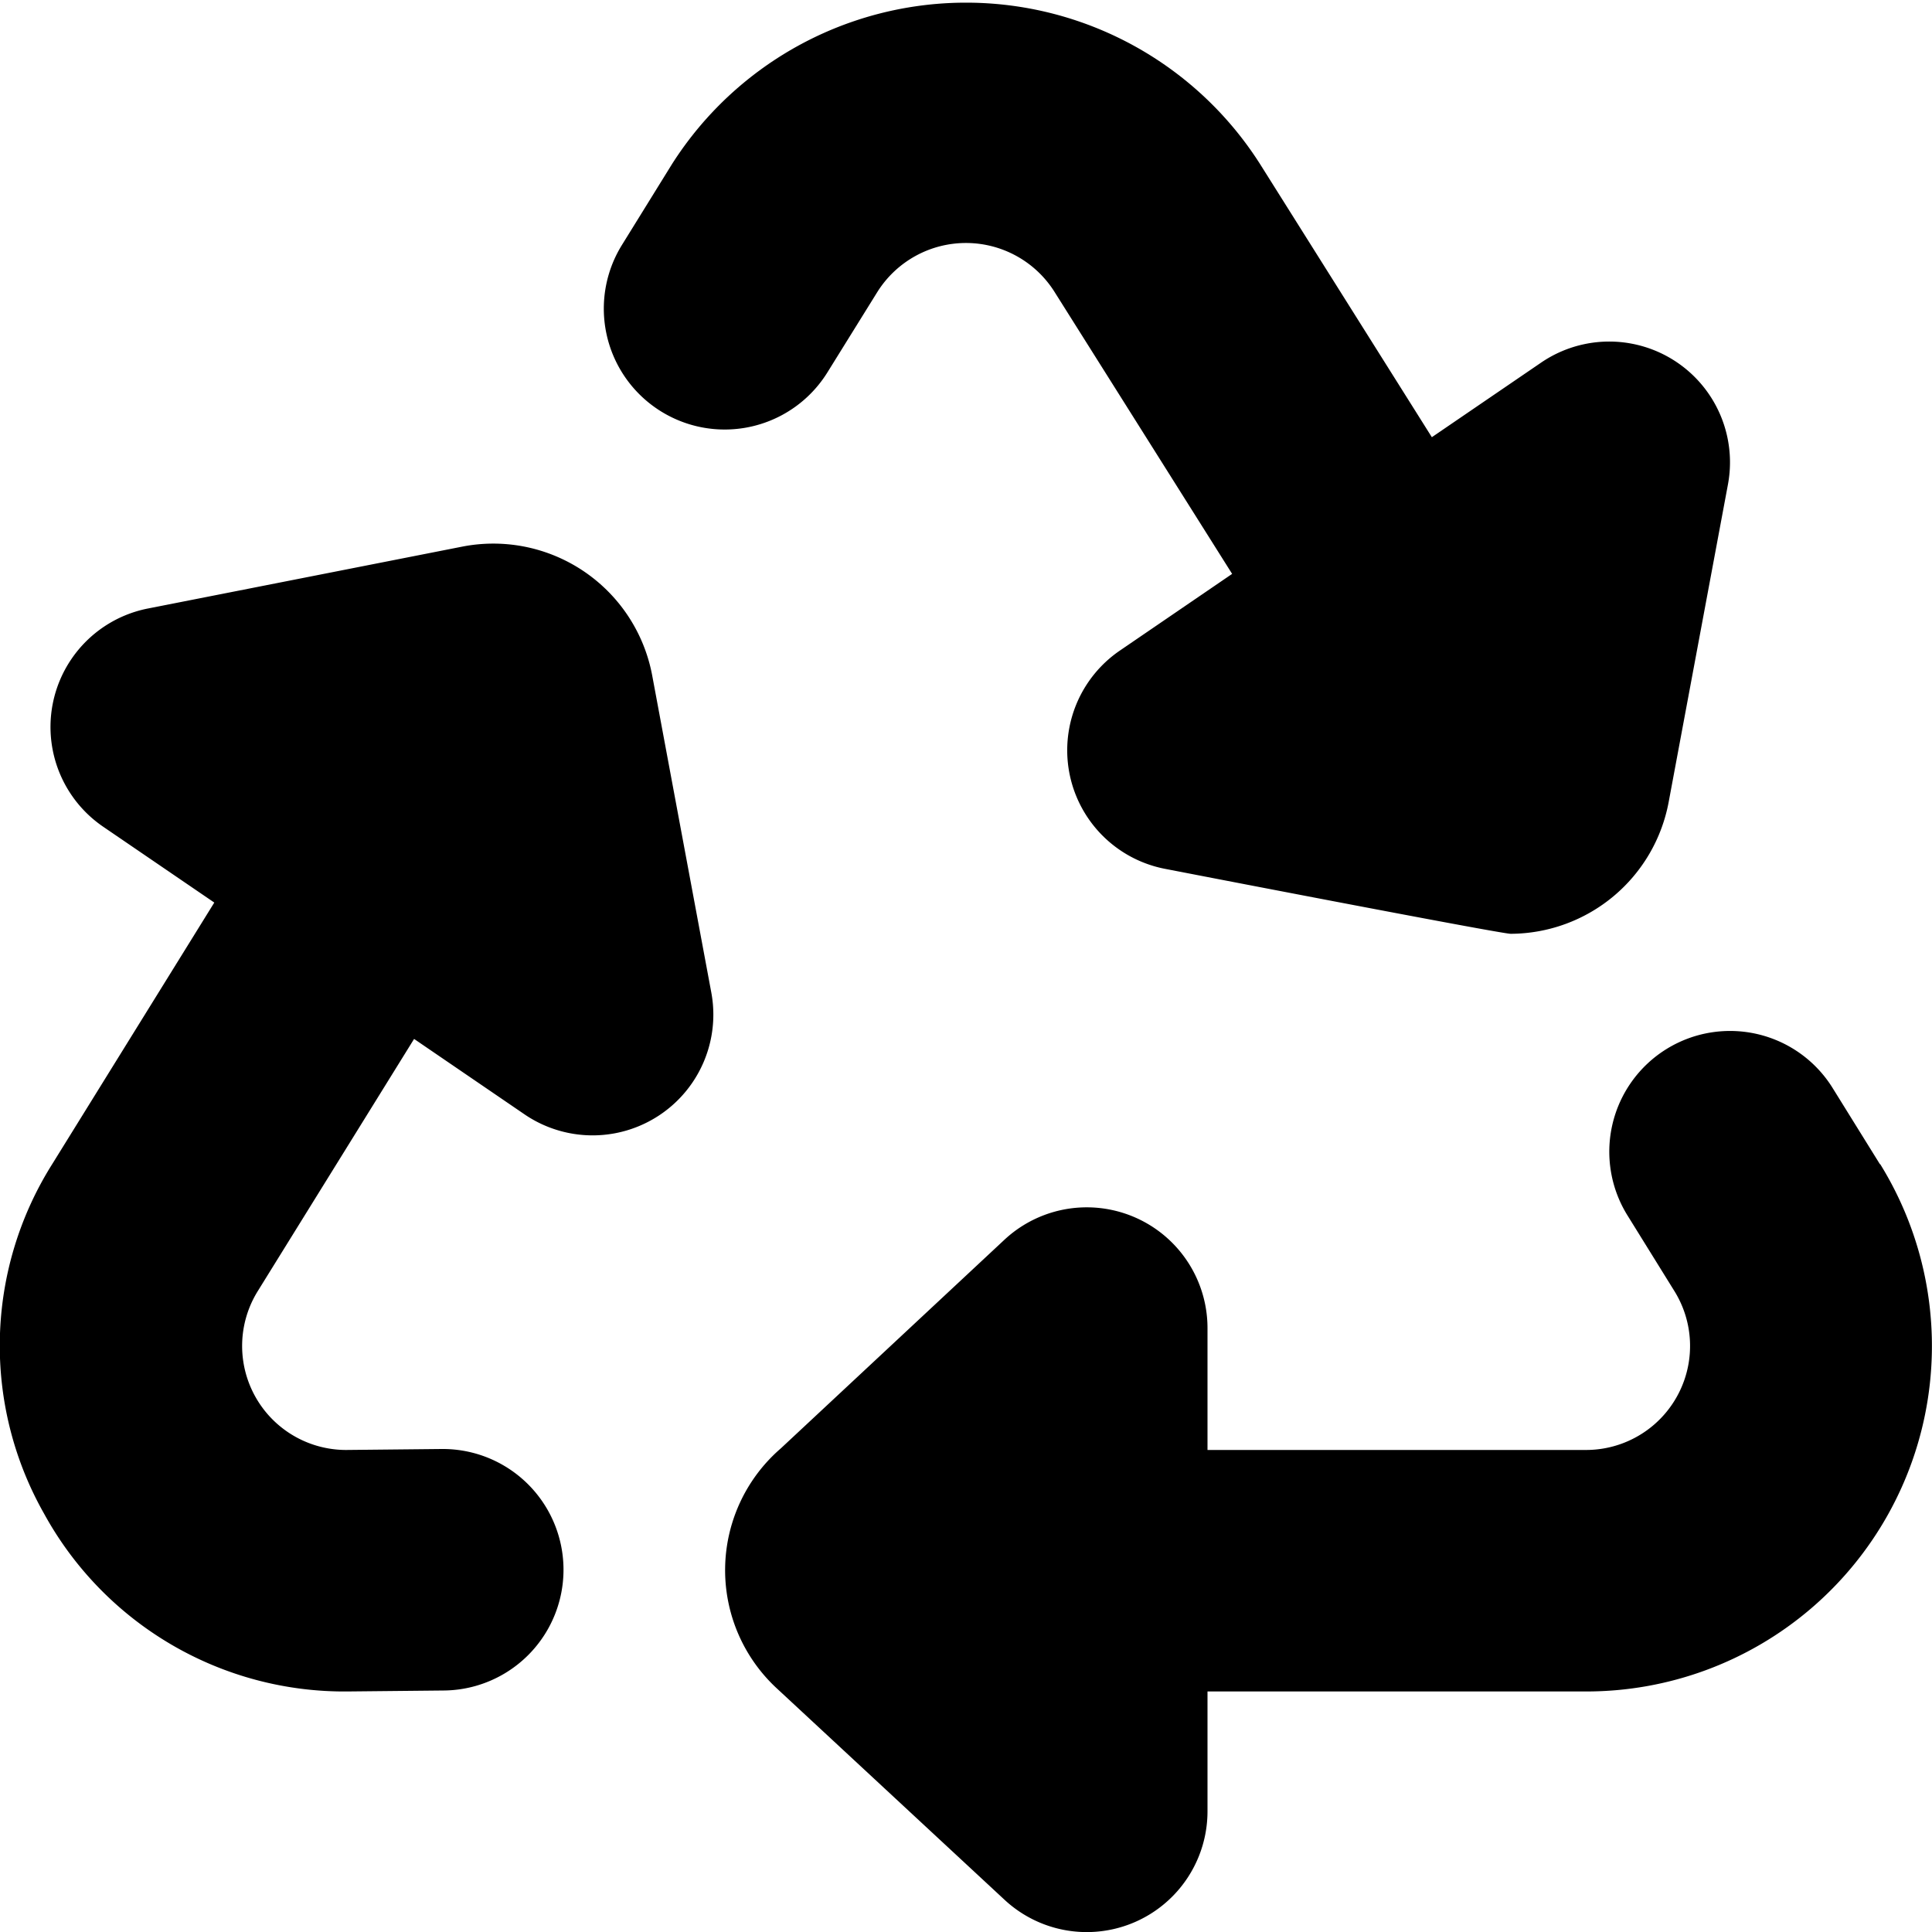
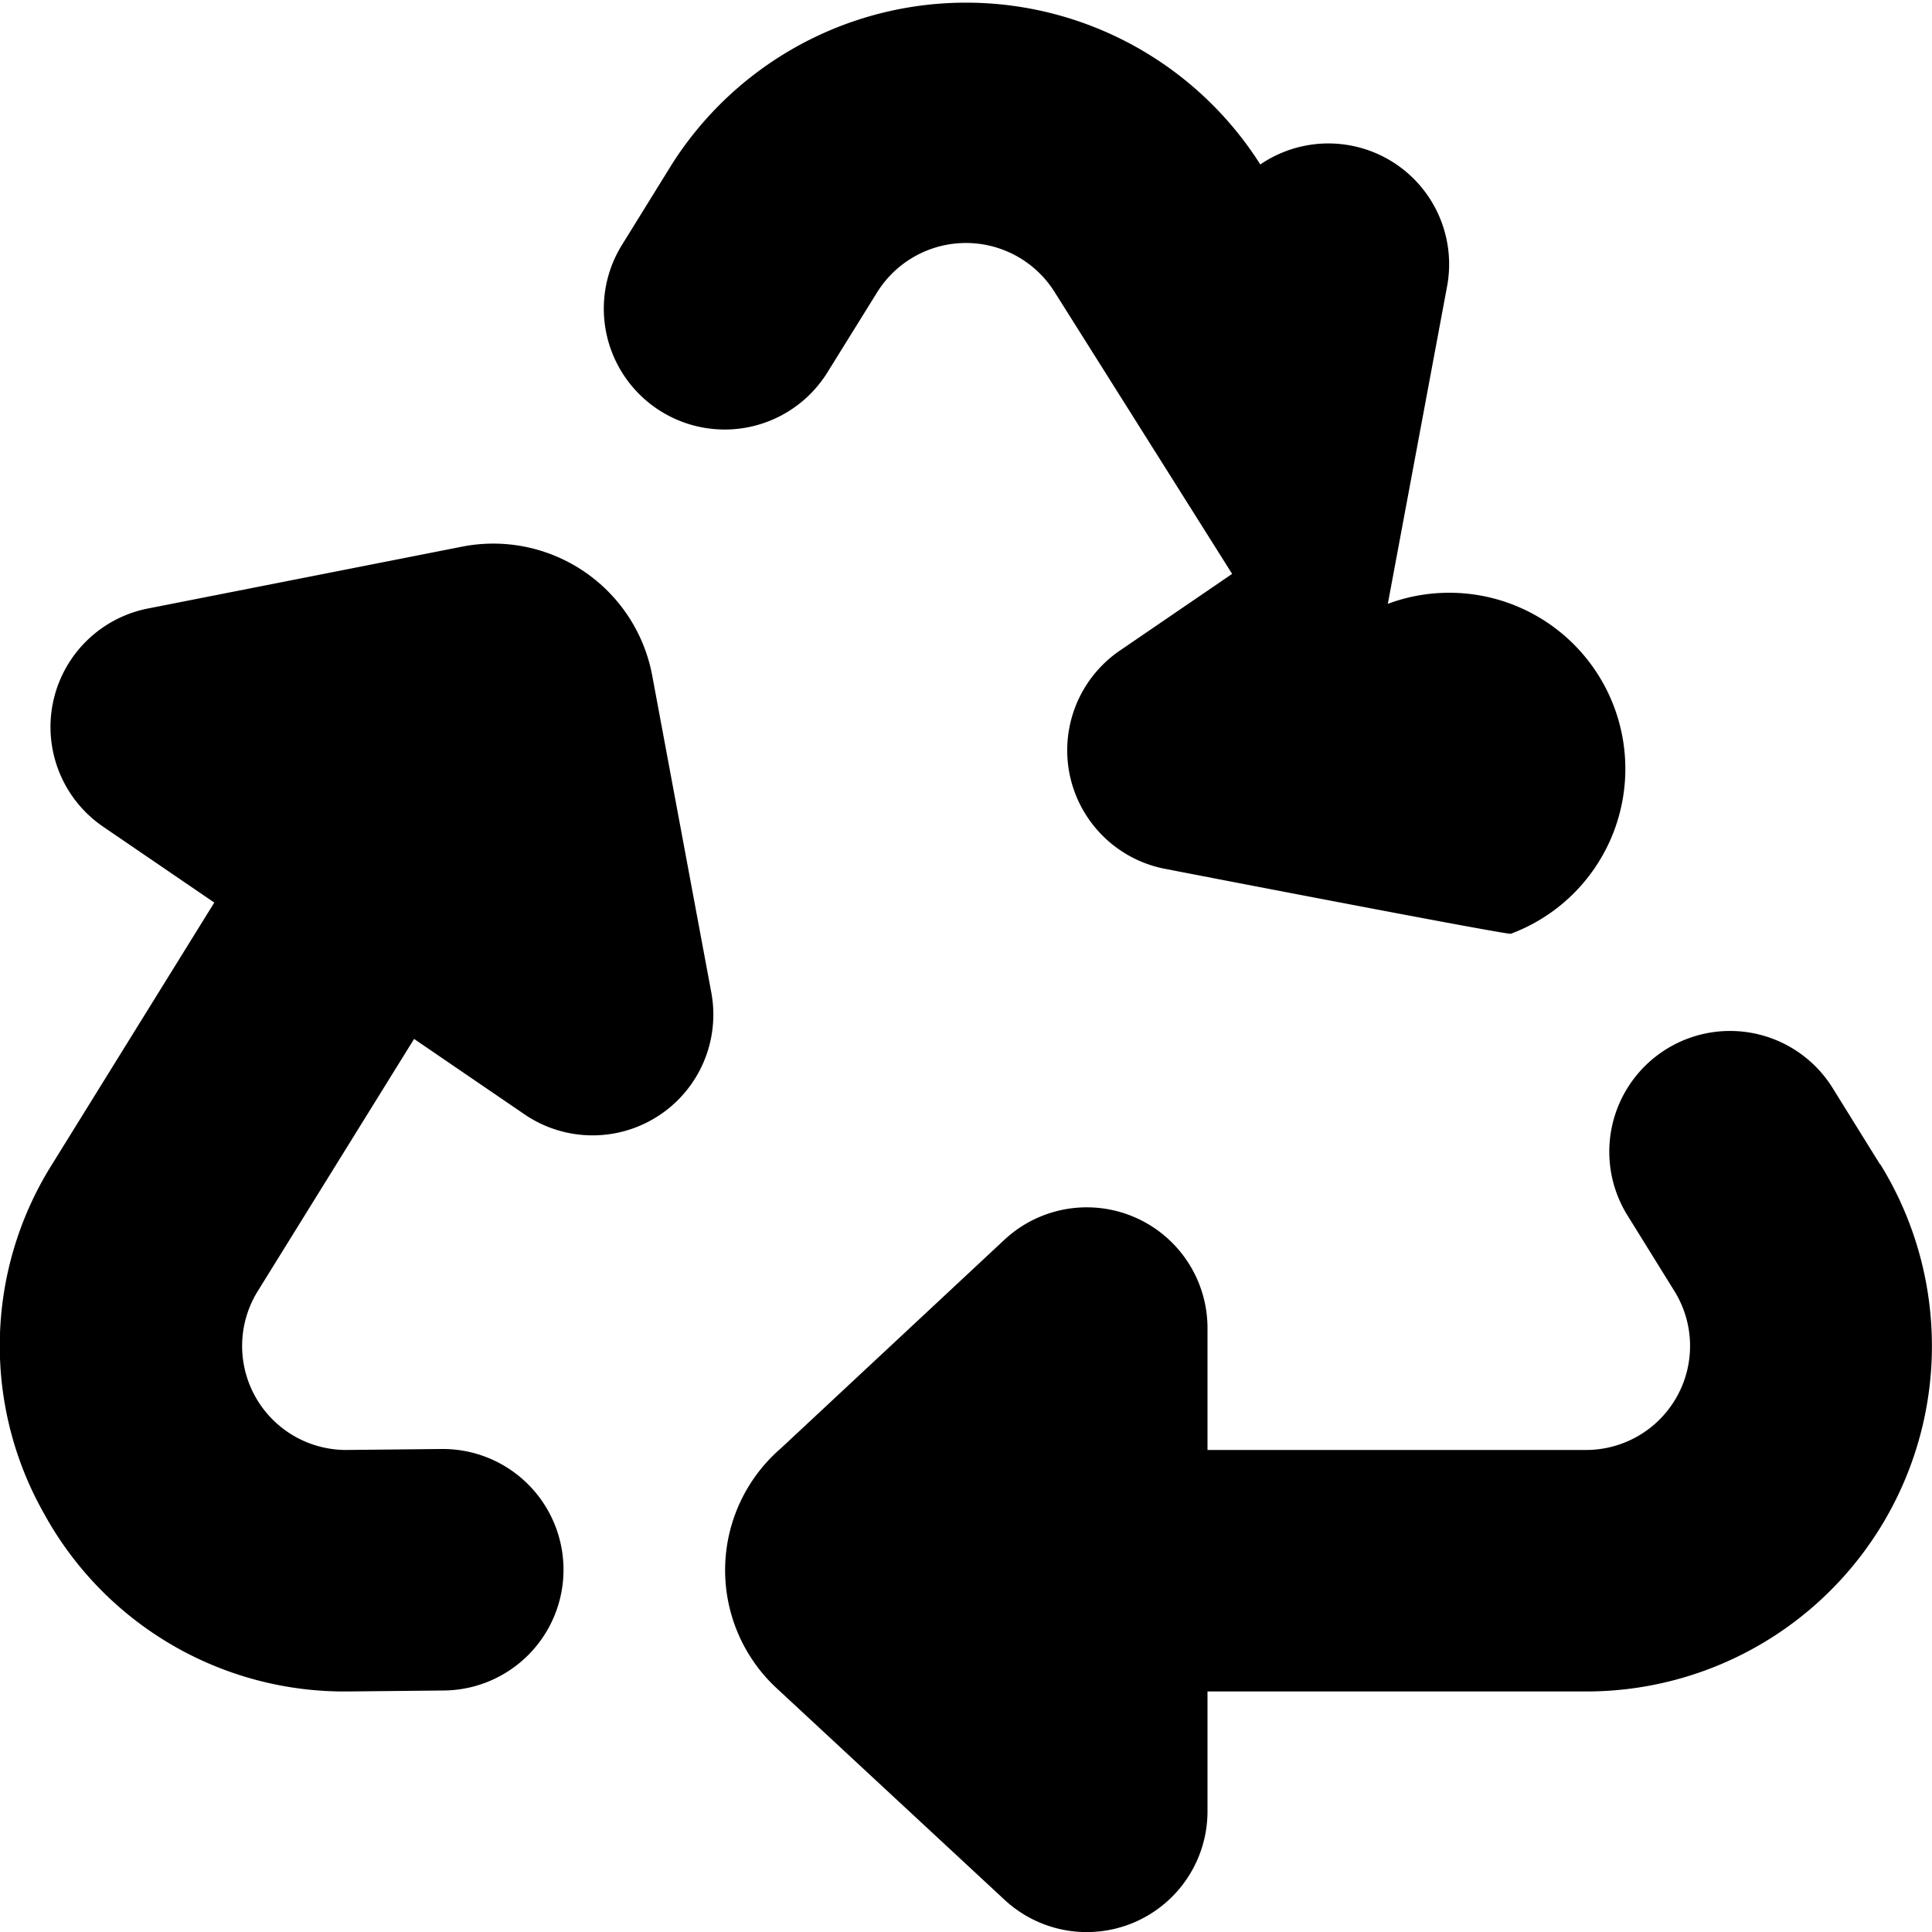
<svg xmlns="http://www.w3.org/2000/svg" id="Layer_1" data-name="Layer 1" viewBox="0 0 24 24" width="512" height="512">
-   <path d="M7.726,3.043l.619-1a4.329,4.329,0,0,1,7.311,0l2.131,3.388,1.358-.927a1.5,1.5,0,0,1,2.32,1.515l-.736,3.943A2.005,2.005,0,0,1,18.767,11.6c-.13,0-4.3-.808-4.3-.808a1.5,1.5,0,0,1-.556-2.71l1.395-.953-2.2-3.493A1.3,1.3,0,0,0,10.9,3.625l-.621,1A1.5,1.5,0,1,1,7.726,3.043ZM23.353,14.462l-.578-.931a1.5,1.5,0,1,0-2.55,1.58l.578.932A1.292,1.292,0,0,1,19.7,18.012H15V16.5a1.5,1.5,0,0,0-2.522-1.1L9.7,17.992a2,2,0,0,0-.039,2.992L12.479,23.6A1.5,1.5,0,0,0,15,22.5V21.012h4.7a4.292,4.292,0,0,0,3.657-6.55ZM8.1,8.381A2.008,2.008,0,0,0,5.744,6.79l-3.906.769a1.5,1.5,0,0,0-.556,2.711l1.38.942L.648,14.462a4.231,4.231,0,0,0-.1,4.342,4.253,4.253,0,0,0,3.773,2.208L5.515,21a1.5,1.5,0,0,0-.03-3L4.3,18.012A1.292,1.292,0,0,1,3.2,16.042l1.944-3.136,1.372.937a1.5,1.5,0,0,0,2.32-1.514Z" />
+   <path d="M7.726,3.043l.619-1a4.329,4.329,0,0,1,7.311,0a1.5,1.5,0,0,1,2.32,1.515l-.736,3.943A2.005,2.005,0,0,1,18.767,11.6c-.13,0-4.3-.808-4.3-.808a1.5,1.5,0,0,1-.556-2.71l1.395-.953-2.2-3.493A1.3,1.3,0,0,0,10.9,3.625l-.621,1A1.5,1.5,0,1,1,7.726,3.043ZM23.353,14.462l-.578-.931a1.5,1.5,0,1,0-2.55,1.58l.578.932A1.292,1.292,0,0,1,19.7,18.012H15V16.5a1.5,1.5,0,0,0-2.522-1.1L9.7,17.992a2,2,0,0,0-.039,2.992L12.479,23.6A1.5,1.5,0,0,0,15,22.5V21.012h4.7a4.292,4.292,0,0,0,3.657-6.55ZM8.1,8.381A2.008,2.008,0,0,0,5.744,6.79l-3.906.769a1.5,1.5,0,0,0-.556,2.711l1.38.942L.648,14.462a4.231,4.231,0,0,0-.1,4.342,4.253,4.253,0,0,0,3.773,2.208L5.515,21a1.5,1.5,0,0,0-.03-3L4.3,18.012A1.292,1.292,0,0,1,3.2,16.042l1.944-3.136,1.372.937a1.5,1.5,0,0,0,2.32-1.514Z" />
</svg>